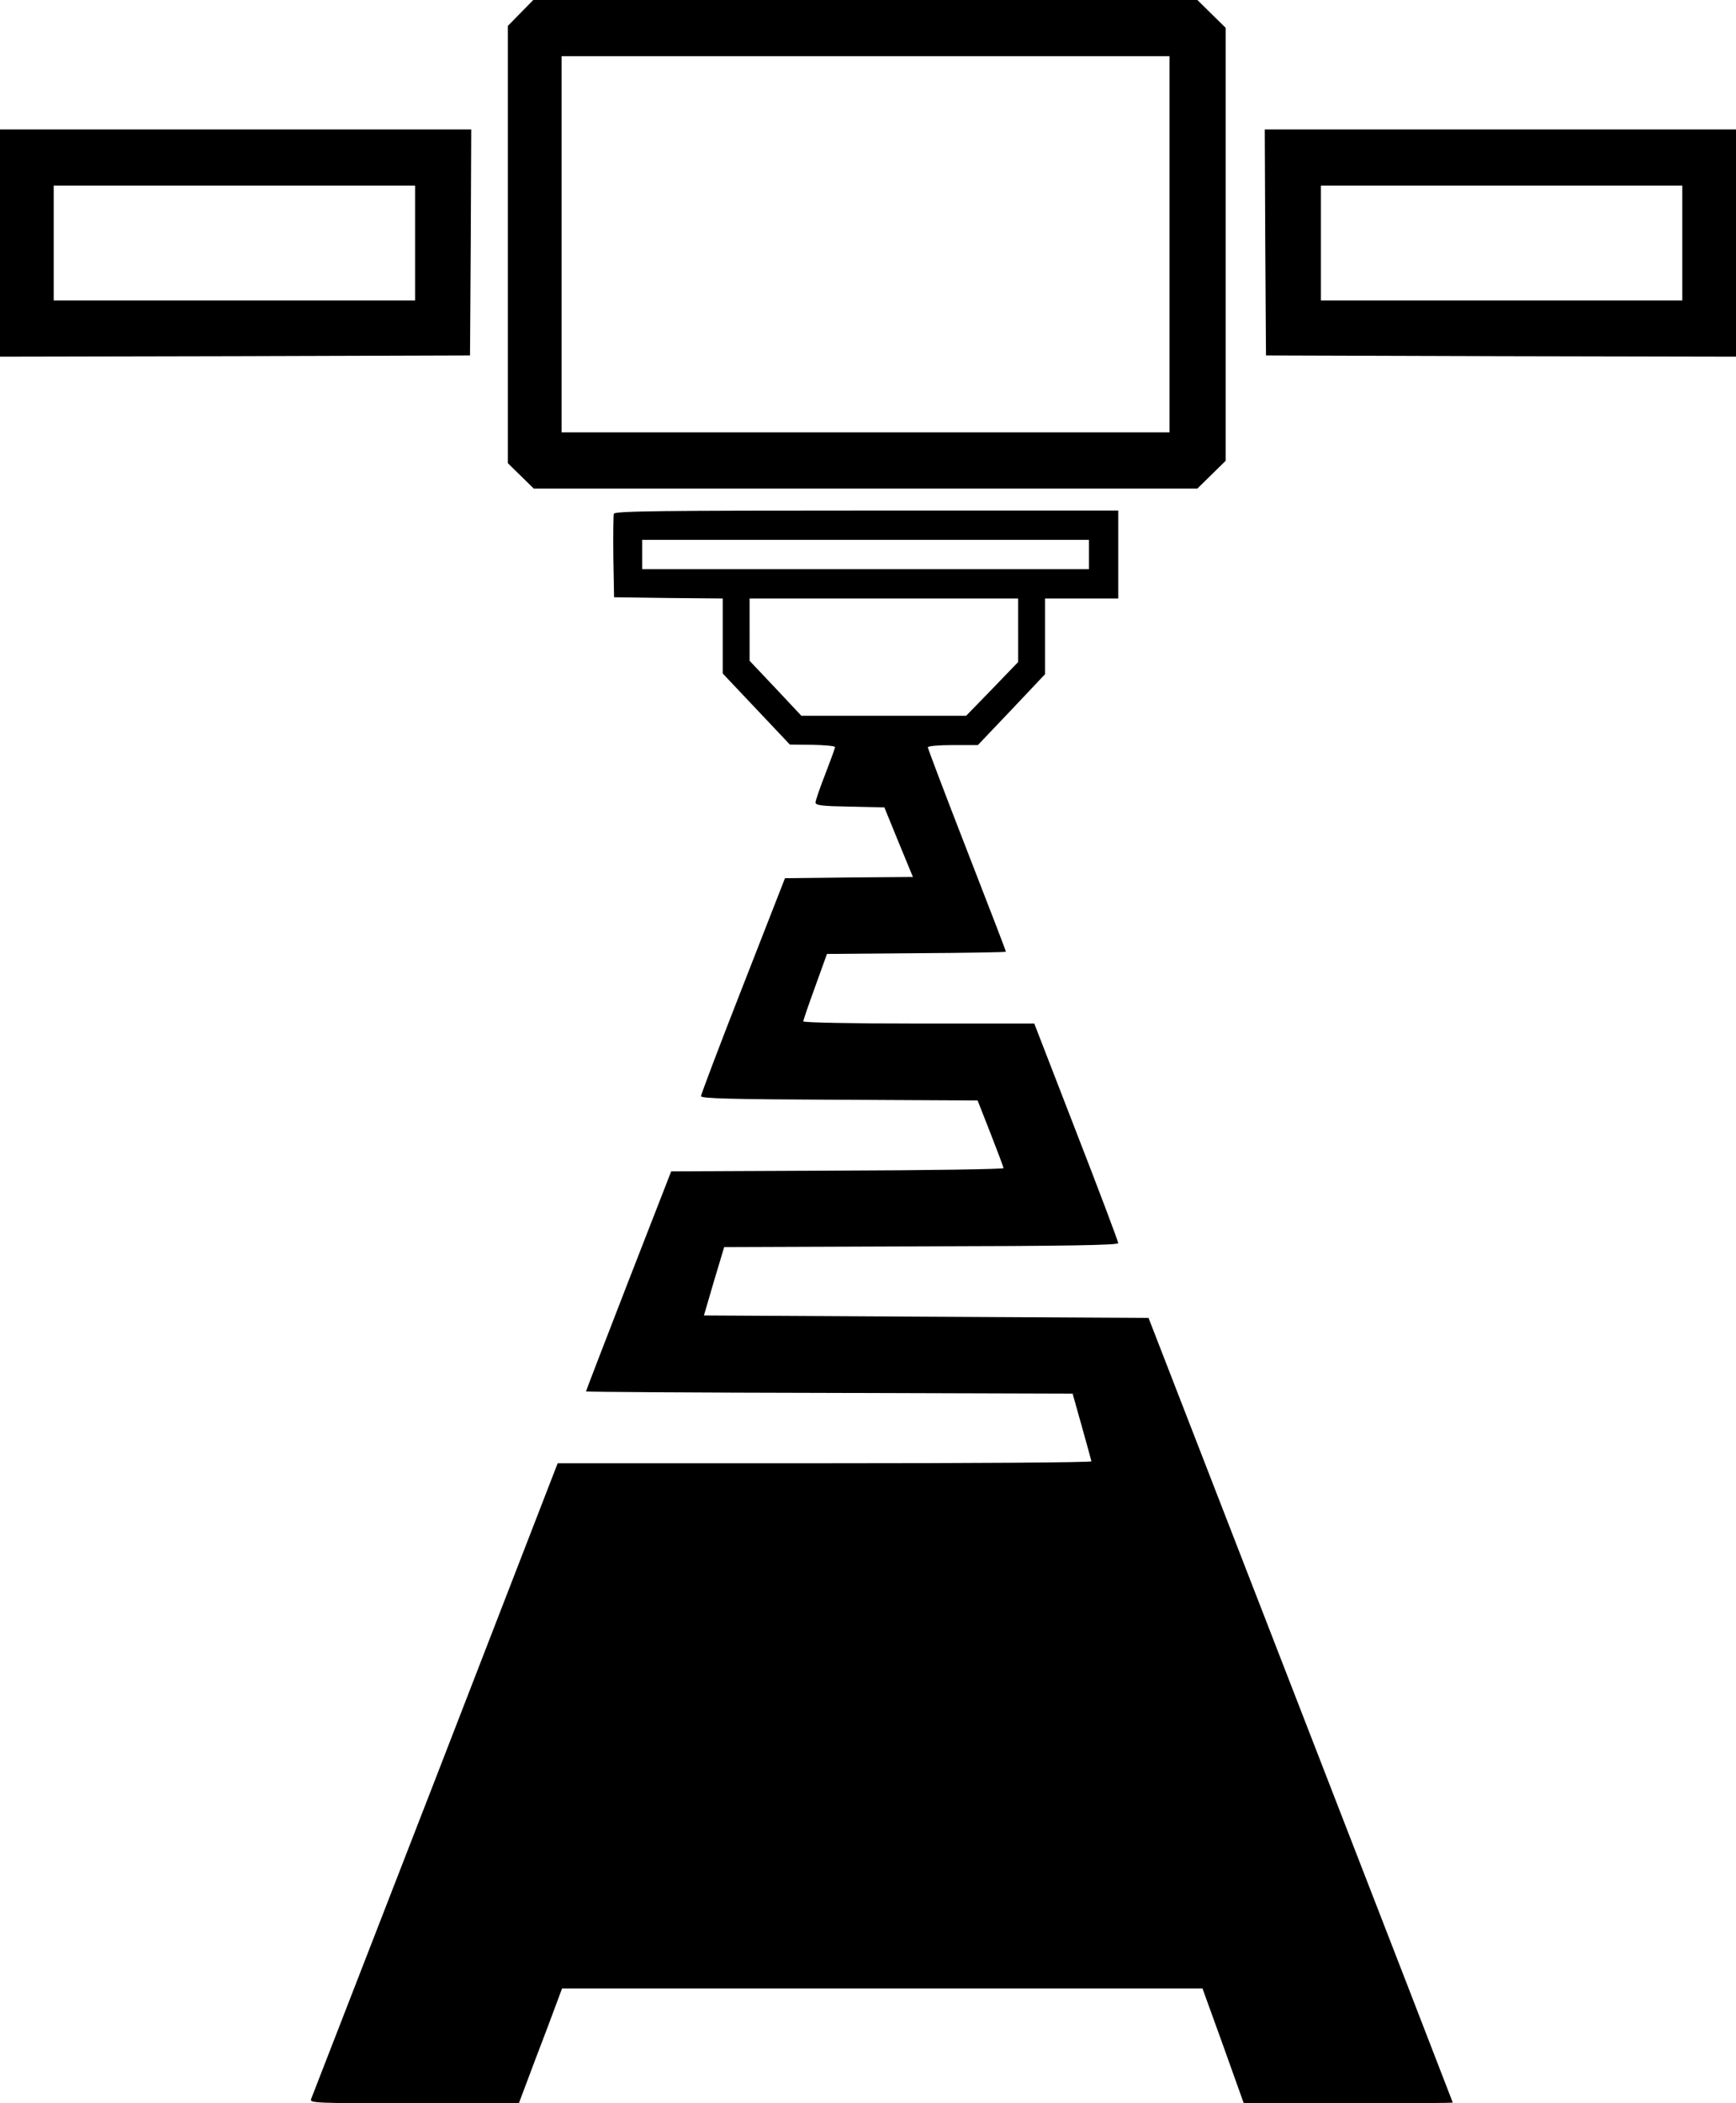
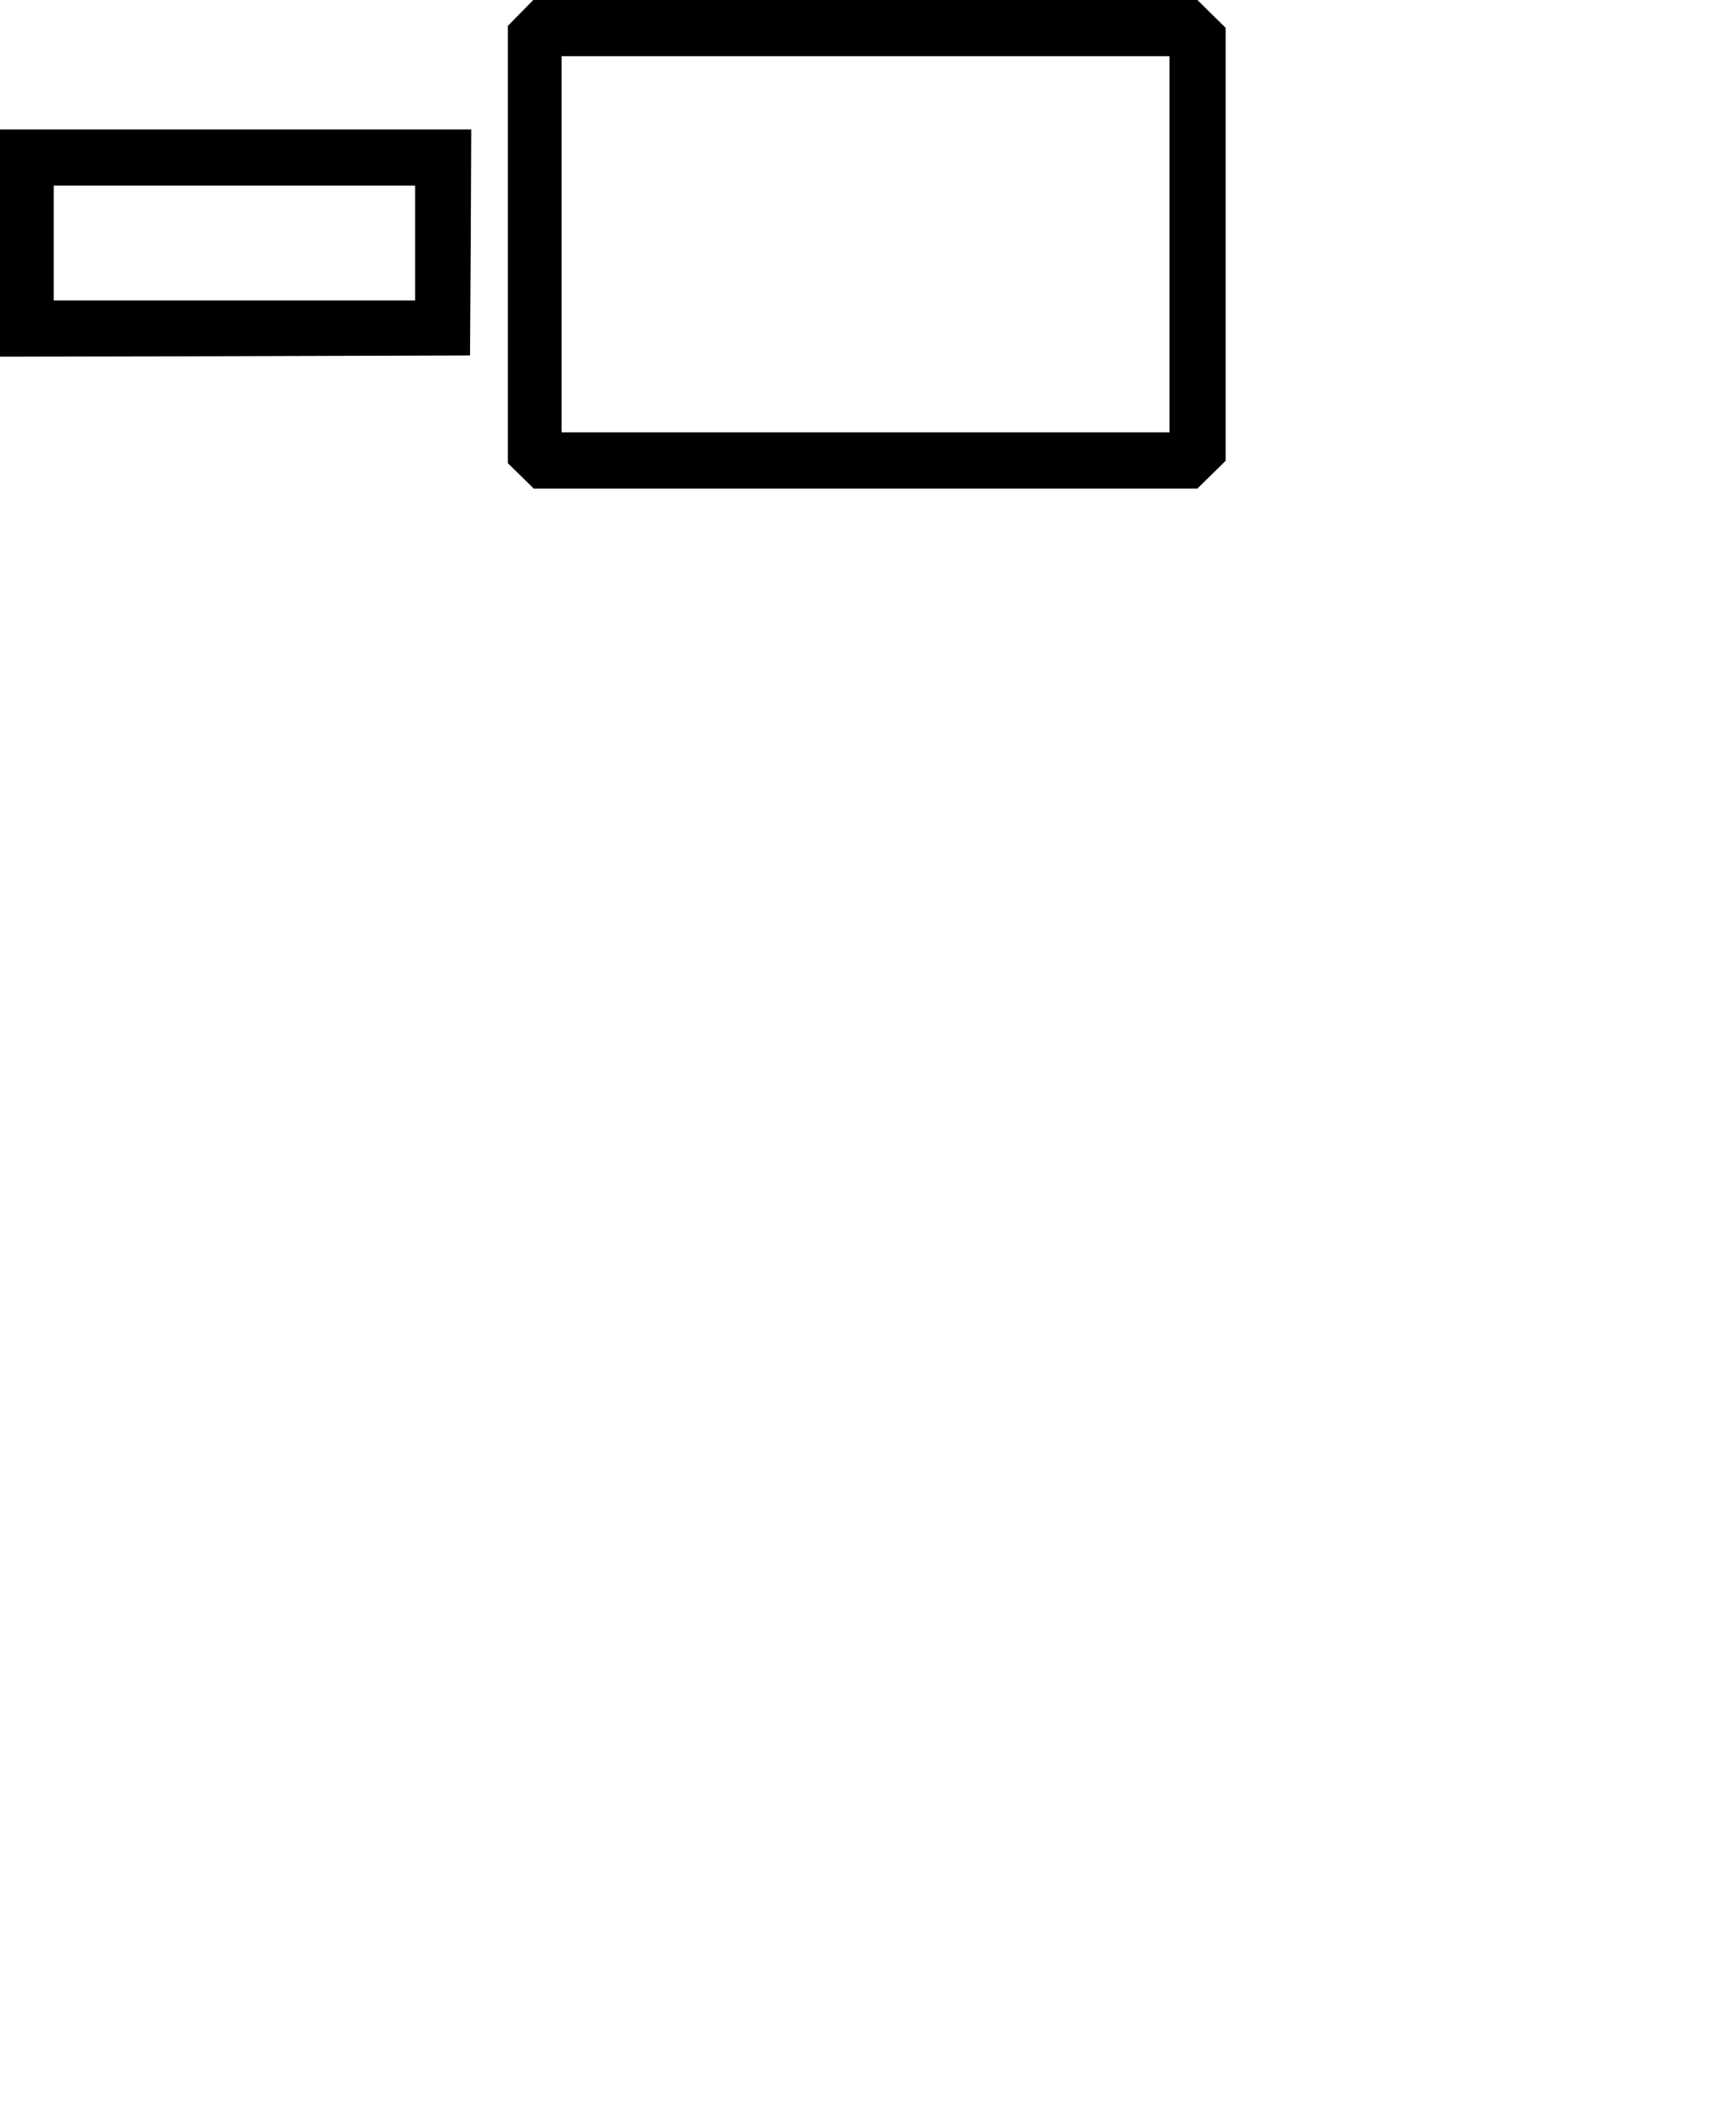
<svg xmlns="http://www.w3.org/2000/svg" data-bbox="0 0 711 861" viewBox="0 0 711 861" height="1148" width="948" data-type="shape">
  <g>
    <path d="m213.2 5.3-5.2 5.3v179l5.3 5.2 5.3 5.2h271.8l5.8-5.7 5.8-5.7V11.4l-5.8-5.7-5.8-5.7h-272l-5.2 5.3zM479 100v77H230V23h249v77z" />
    <path d="M0 99.5V146l96.3-.2 96.2-.3.3-46.3.2-46.2H0v46.5zm170 0V123H22V76h148v23.5z" />
-     <path d="m518.2 99.2.3 46.3 96.3.3 96.2.2V53H518l.2 46.2zm170.8.3V123H541V76h148v23.5z" />
-     <path d="M251.4 210.3c-.2.7-.3 8.7-.2 17.7l.3 16.5 22.3.3 22.2.2v30.7l13.8 14.6 13.7 14.5 9.3.1c5 .1 9.2.5 9.2.9 0 .5-1.8 5.4-4 11.1-2.2 5.6-4 10.9-4 11.6 0 1.2 2.8 1.5 14.1 1.7l14.1.3 5.8 14.2 5.9 14.3-26.2.2-26.2.3-17.2 44c-9.5 24.2-17.2 44.6-17.2 45.2-.1 1 12.2 1.3 56.6 1.5l56.7.3 5.3 13.5c2.9 7.4 5.3 13.8 5.3 14.2 0 .4-30.6.9-68.1 1l-68 .3-17.5 44.9c-9.6 24.7-17.4 45-17.4 45.2 0 .2 44.8.5 99.7.6l99.6.3 3.8 13.5c2.1 7.4 3.8 13.8 3.9 14.2 0 .5-49.2.8-109.3.8H228.4l-50.1 129.3c-27.6 71-50.5 130-50.9 131-.6 1.6 1.8 1.7 42.3 1.7h42.8l2.9-7.7c1.6-4.3 5.6-14.9 8.9-23.5l5.9-15.8h262.3l8.5 23.5 8.4 23.5h42.8c23.5 0 42.8-.1 42.8-.3 0-.1-28-72.4-62.3-160.7l-62.3-160.5-91.1-.5-91-.5 4.1-14 4.2-14 80.7-.3c58.7-.1 80.7-.5 80.7-1.3 0-.6-7.7-21.1-17.2-45.5L423.6 419h-47.3c-27.7 0-47.3-.4-47.3-.9s2.2-6.9 4.9-14.3l4.8-13.3 36.7-.3c20.1-.1 36.6-.4 36.6-.6 0-.3-7.2-19-16-41.6s-16-41.6-16-42.1 4.6-.9 10.3-.9h10.2l13.8-14.5L428 276v-31h30v-36H355c-83.2 0-103.2.2-103.6 1.3zM446 227v6H263v-12h183v6zm-29 31v13l-10.6 11-10.7 11h-67.5l-10.6-11.3-10.6-11.2V245h110v13z" />
  </g>
</svg>